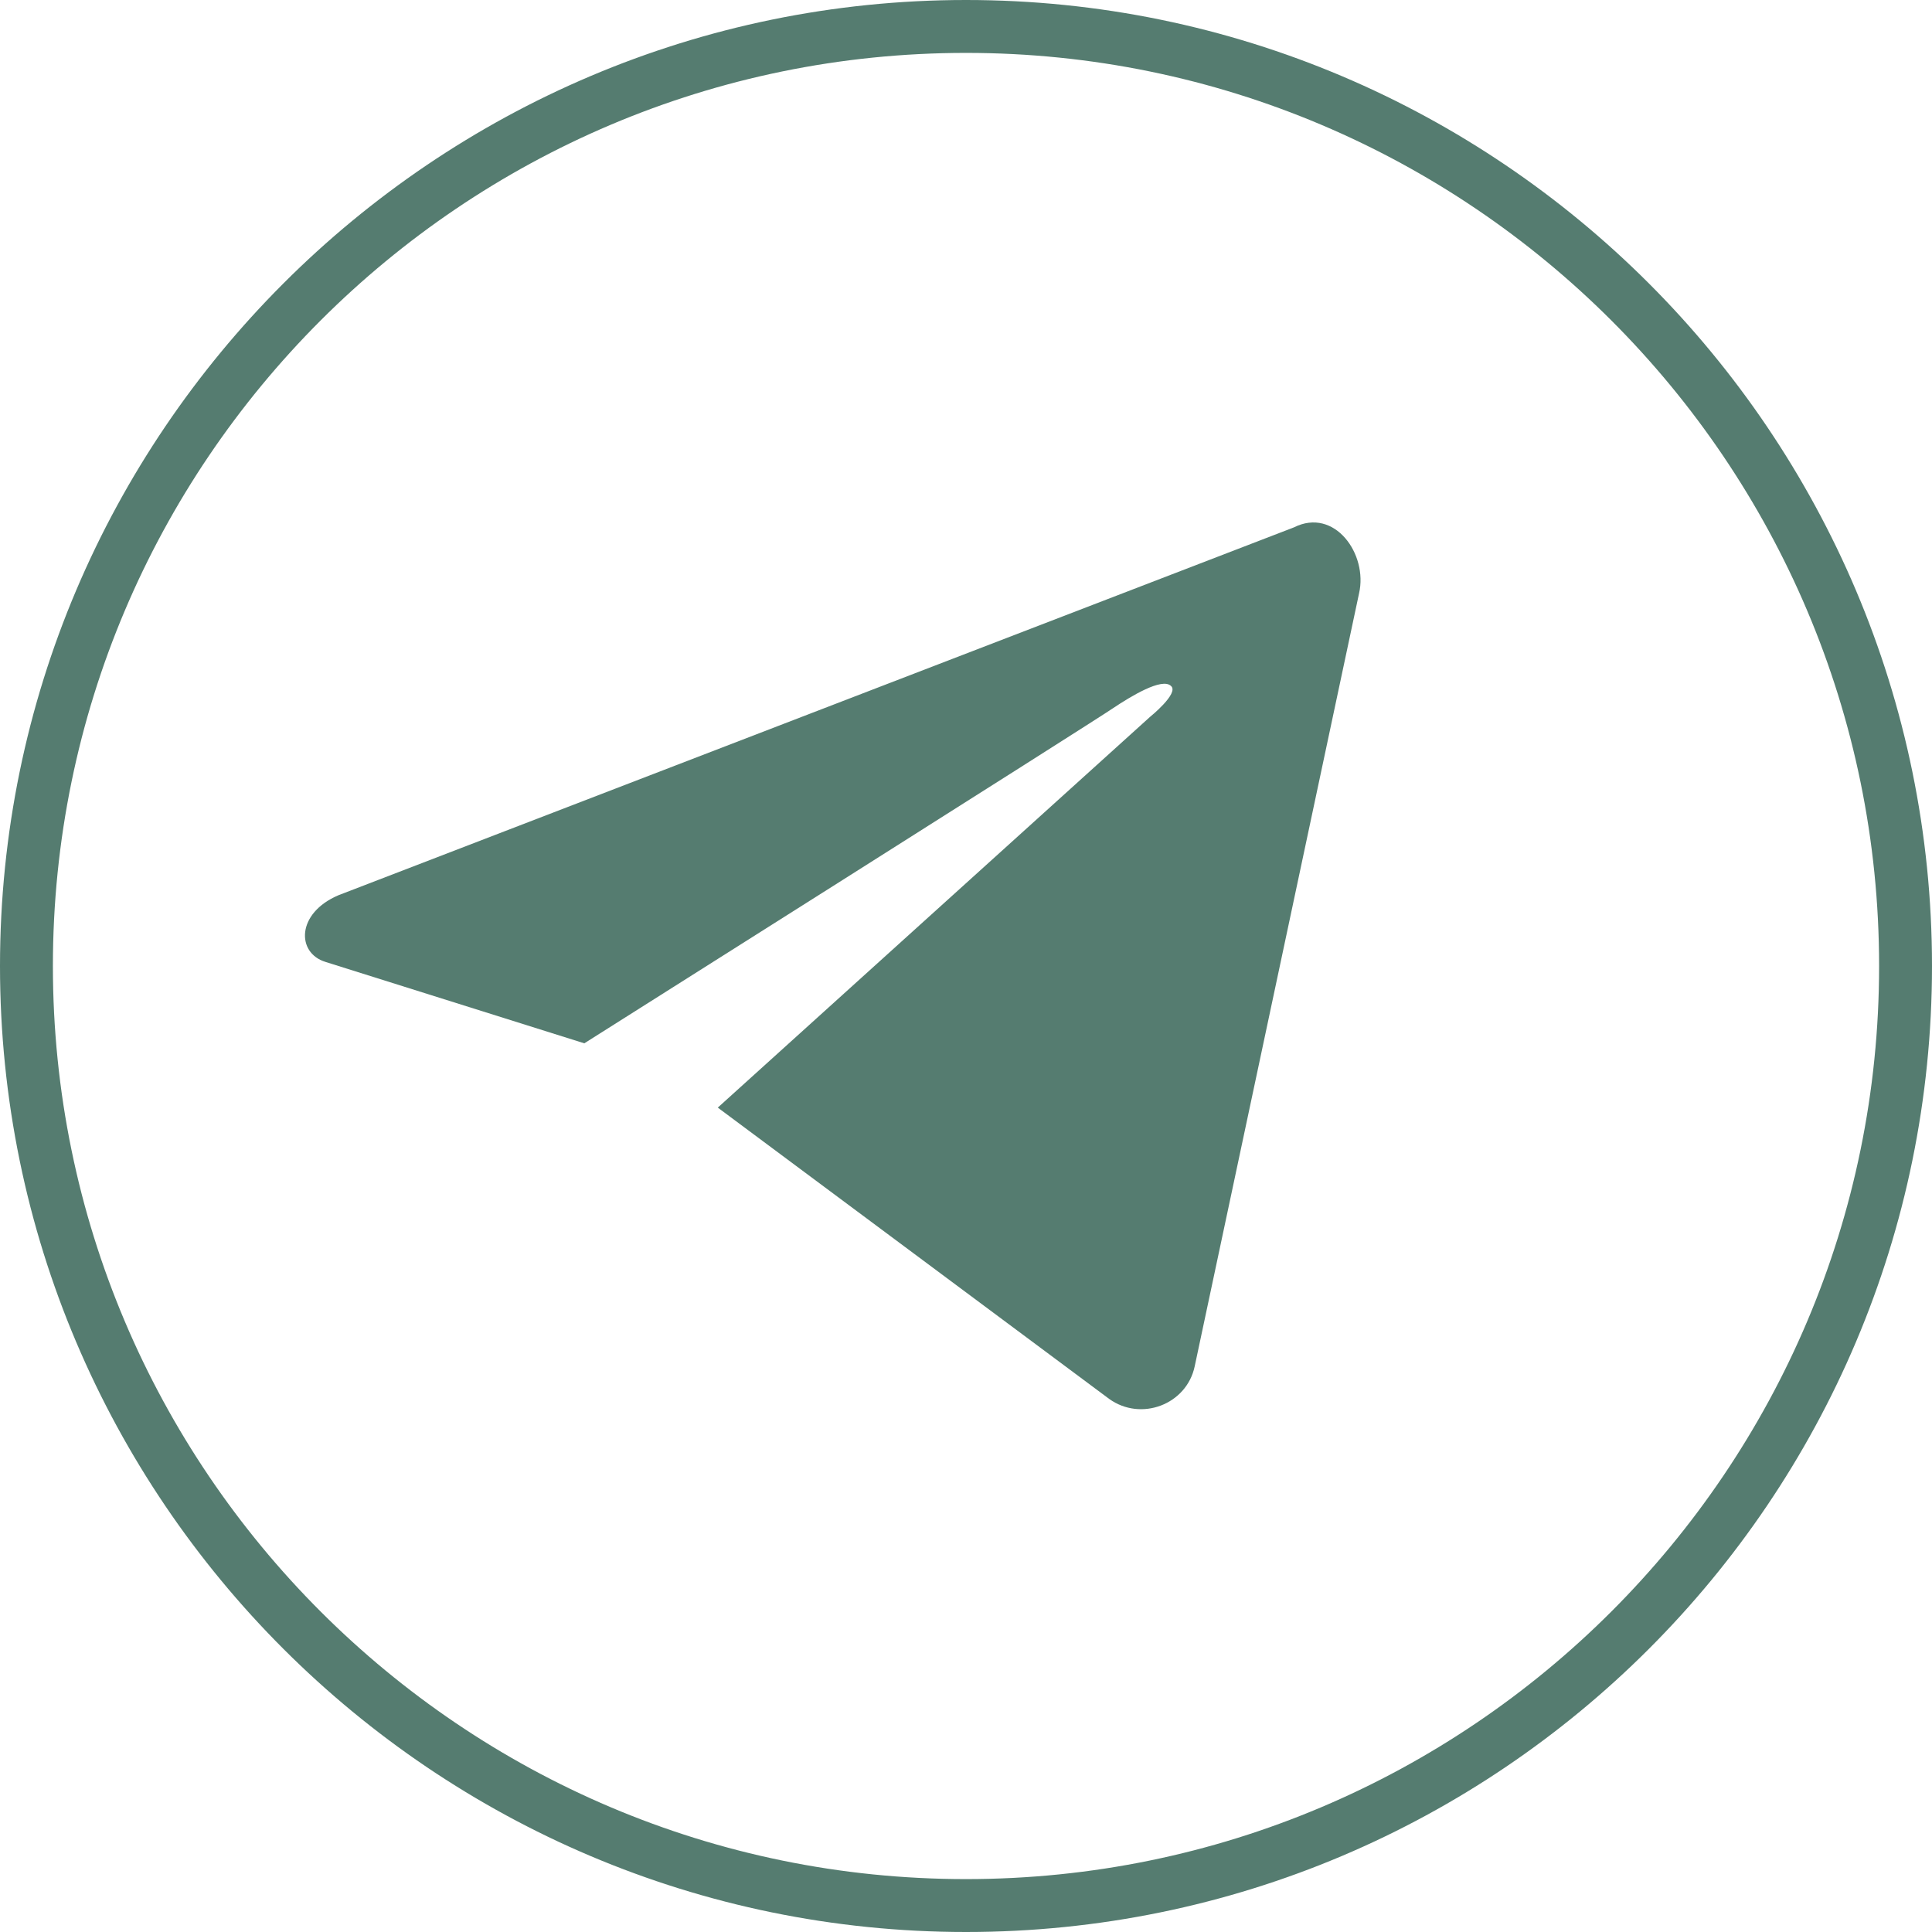
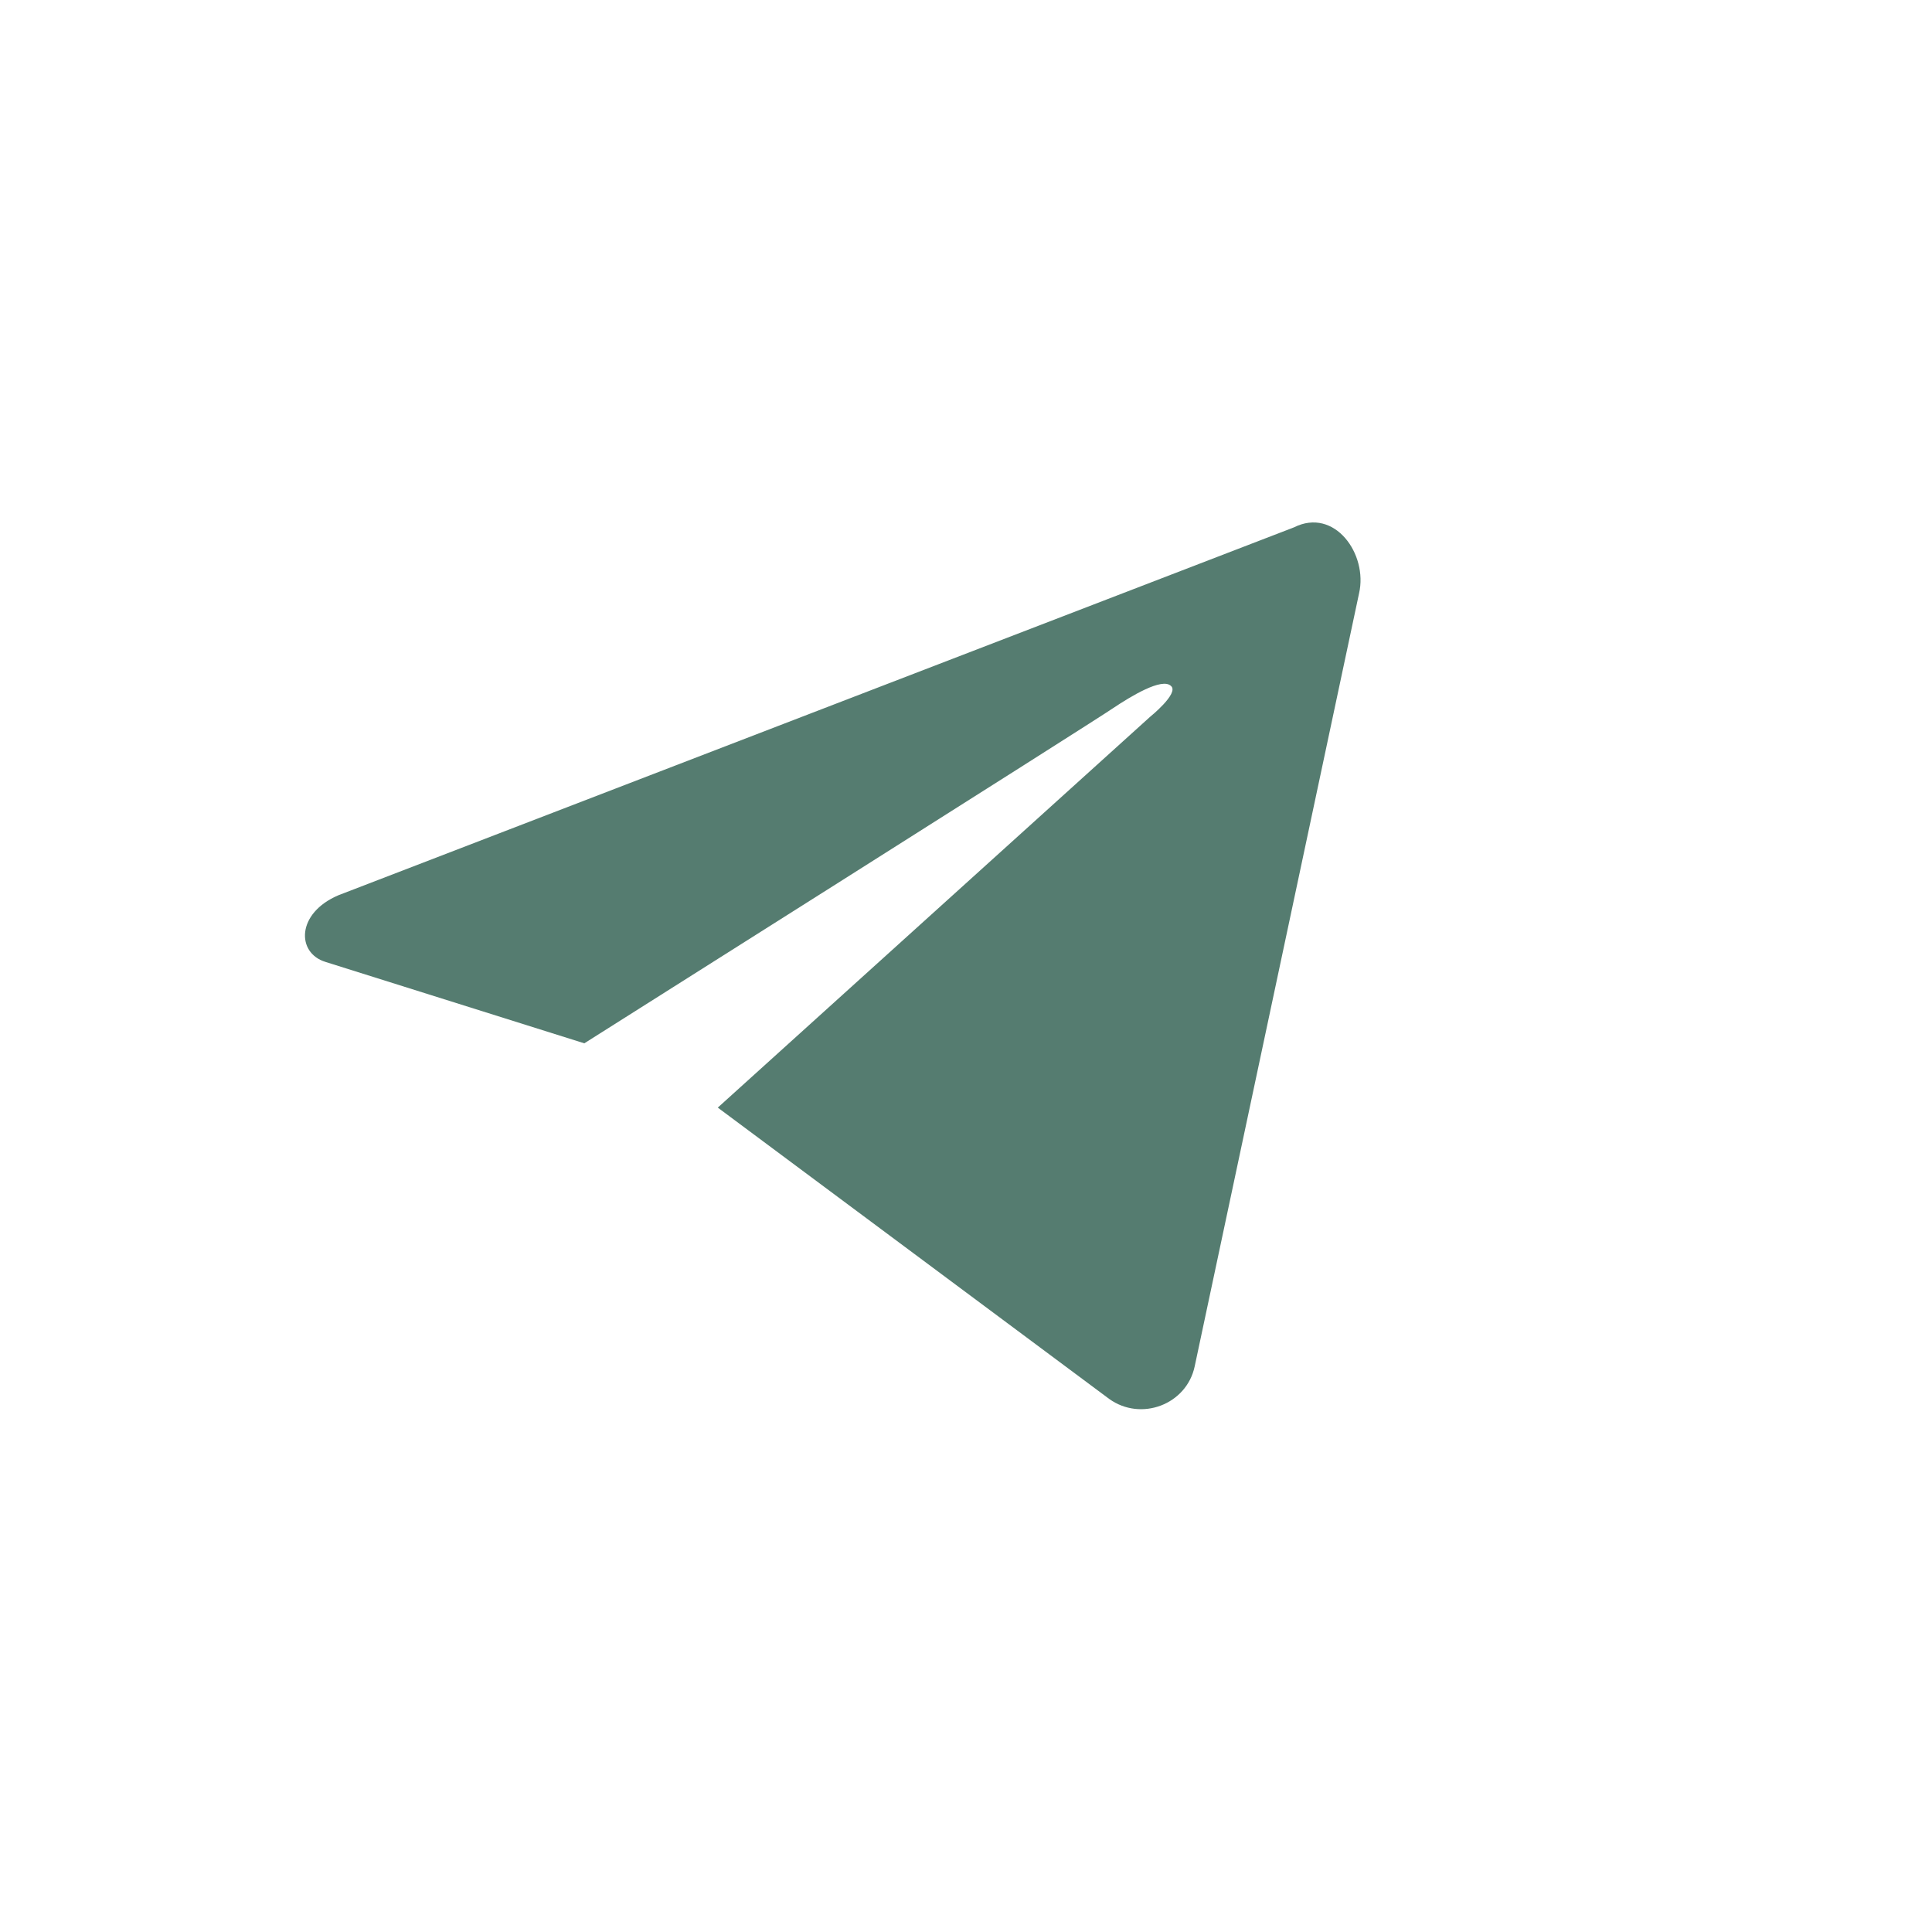
<svg xmlns="http://www.w3.org/2000/svg" fill="#557c70" height="237.4" preserveAspectRatio="xMidYMid meet" version="1" viewBox="0.0 0.0 237.4 237.4" width="237.4" zoomAndPan="magnify">
  <g id="change1_1">
    <path d="M167,72.9l-20.2,95c-1,4.7-6.6,6.8-10.5,4l-48.1-35.8l53.1-48c0,0,3.6-2.9,2.6-3.8c-1.1-1.1-5,1.3-7.1,2.7 c-2,1.4-65,41.2-65,41.2L40,118.2c-3.6-1.1-3.6-6,1.6-8.2L159,64.8C164,62.3,168.1,68.1,167,72.9z" />
-     <path d="M118.7,237.4C53.3,237.4,0,184.2,0,118.7C0,53.3,53.3,0,118.7,0c65.5,0,118.7,53.3,118.7,118.7 C237.4,184.2,184.2,237.4,118.7,237.4z M118.7,6.5C56.8,6.5,6.5,56.8,6.5,118.7c0,61.9,50.3,112.2,112.2,112.2 c61.9,0,112.2-50.3,112.2-112.2C230.9,56.8,180.6,6.5,118.7,6.5z" />
  </g>
</svg>